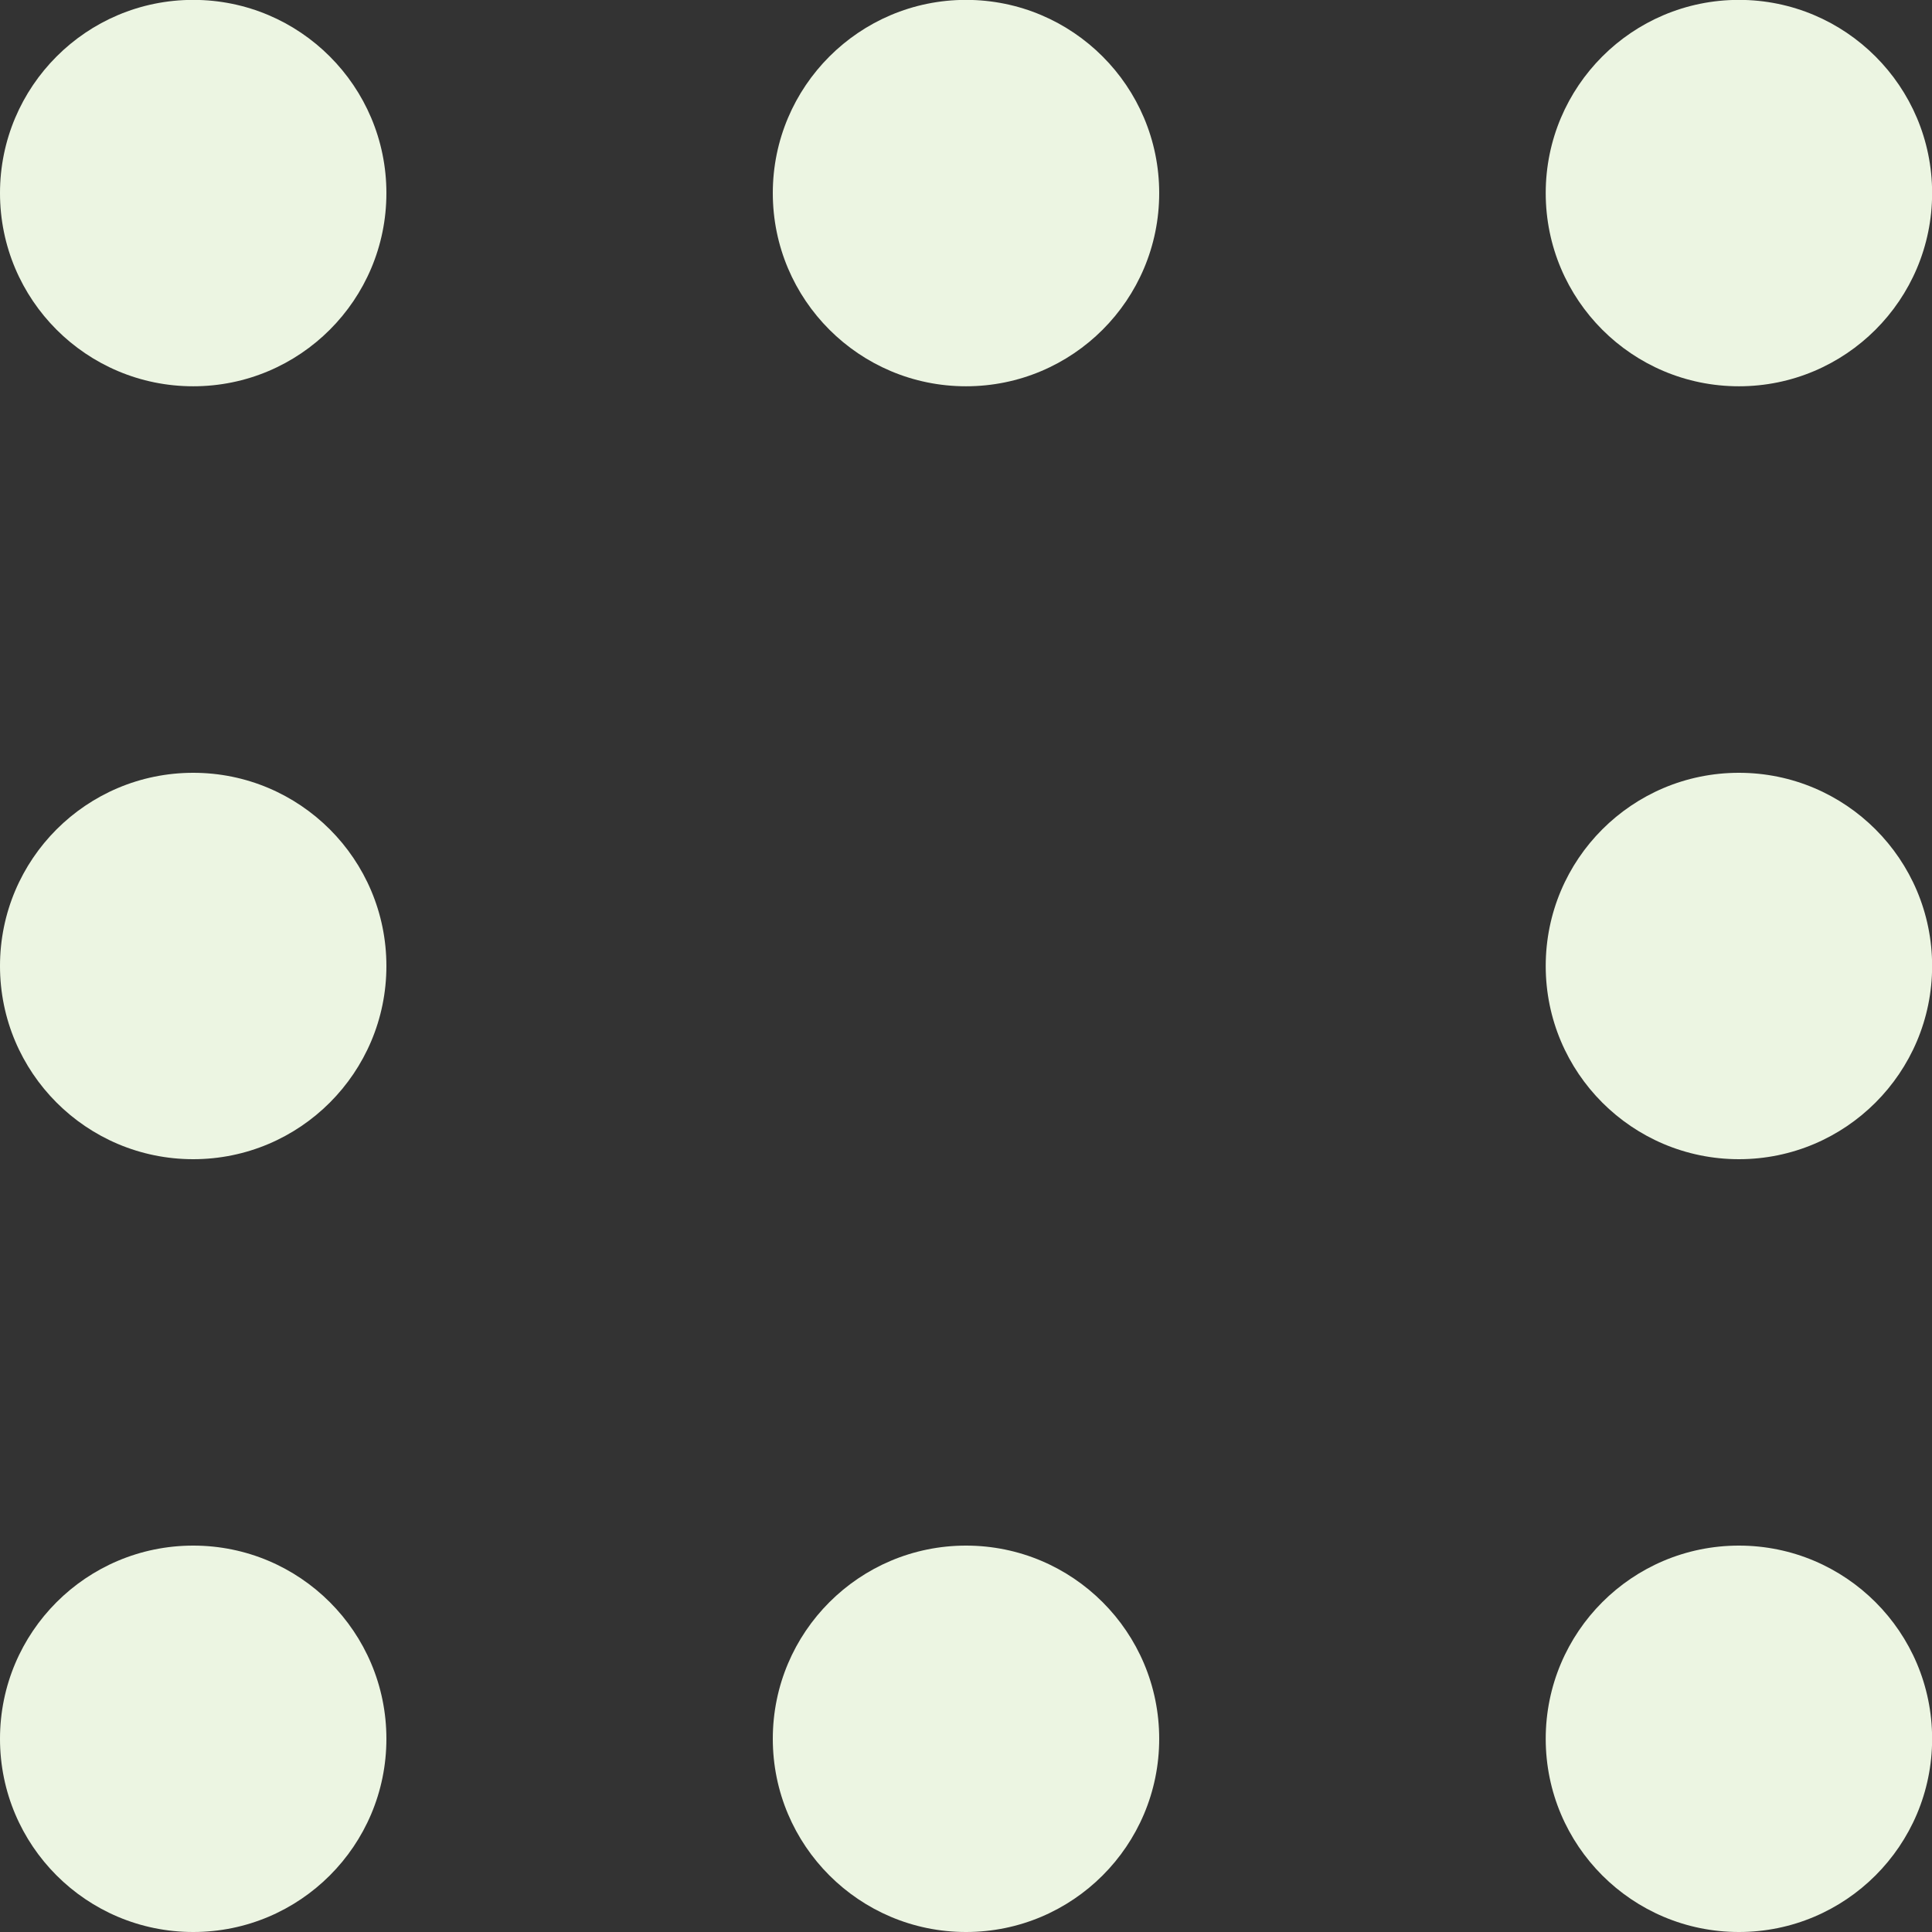
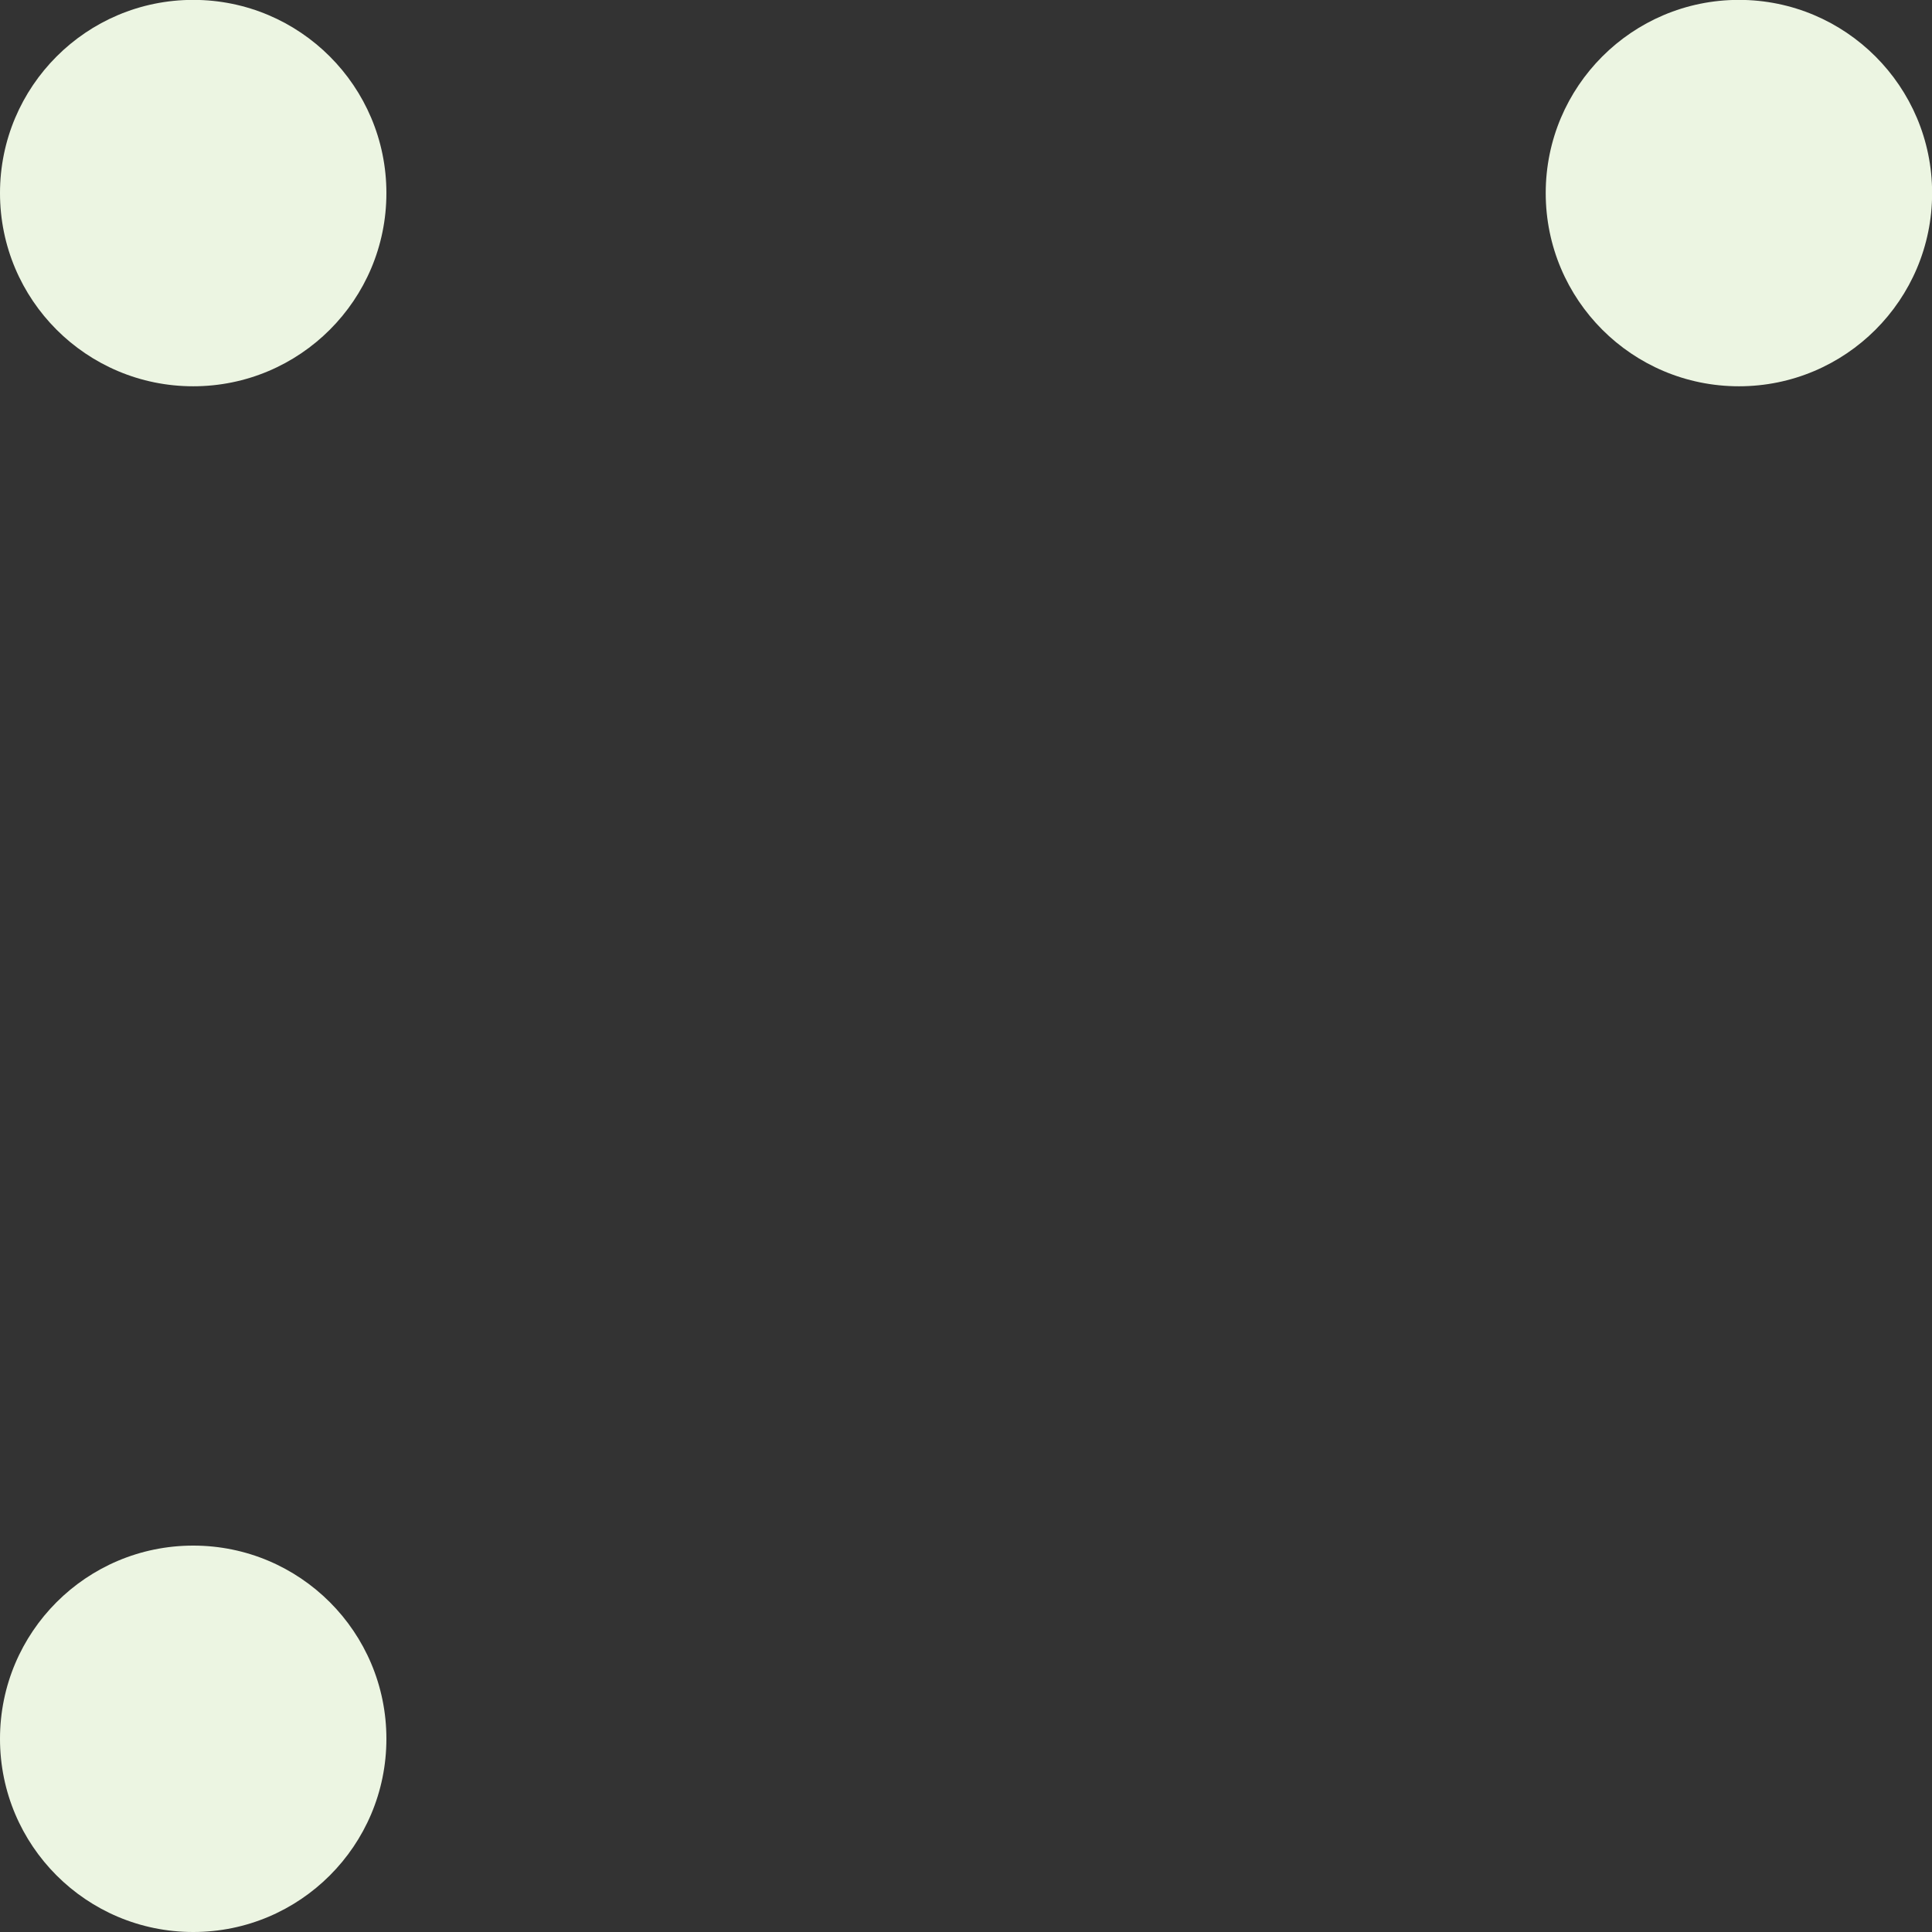
<svg xmlns="http://www.w3.org/2000/svg" width="16" height="16" viewBox="0 0 16 16" fill="none">
  <rect x="0" y="0" width="16" height="16" fill="#333333" stroke="none" />
-   <path d="M0 8C0 7.116 0.716 6.4 1.6 6.4C2.484 6.4 3.2 7.116 3.2 8C3.2 8.883 2.484 9.6 1.6 9.6C0.716 9.6 0 8.883 0 8Z" fill="#ECF5E2" />
-   <path d="M6.4 1.599C6.4 0.716 7.117 -0.001 8 -0.001C8.884 -0.001 9.6 0.716 9.6 1.599C9.6 2.483 8.884 3.199 8 3.199C7.117 3.199 6.4 2.483 6.4 1.599Z" fill="#ECF5E2" />
-   <path d="M6.4 14.4C6.4 13.516 7.117 12.8 8 12.8C8.884 12.8 9.6 13.516 9.6 14.4C9.6 15.284 8.884 16 8 16C7.117 16 6.4 15.284 6.4 14.4Z" fill="#ECF5E2" />
-   <path d="M12.801 8C12.801 7.116 13.517 6.4 14.401 6.4C15.284 6.4 16.001 7.116 16.001 8C16.001 8.883 15.284 9.6 14.401 9.6C13.517 9.6 12.801 8.883 12.801 8Z" fill="#ECF5E2" />
-   <path d="M12.801 14.4C12.801 13.516 13.517 12.8 14.401 12.8C15.284 12.8 16.001 13.516 16.001 14.4C16.001 15.284 15.284 16 14.401 16C13.517 16 12.801 15.284 12.801 14.4Z" fill="#ECF5E2" />
  <path d="M0 14.4C0 13.516 0.716 12.8 1.6 12.8C2.484 12.8 3.2 13.516 3.2 14.4C3.2 15.284 2.484 16 1.6 16C0.716 16 0 15.284 0 14.4Z" fill="#ECF5E2" />
  <path d="M0 1.599C0 0.716 0.716 -0.001 1.6 -0.001C2.484 -0.001 3.2 0.716 3.2 1.599C3.2 2.483 2.484 3.199 1.6 3.199C0.716 3.199 0 2.483 0 1.599Z" fill="#ECF5E2" />
  <path d="M12.801 1.599C12.801 0.716 13.517 -0.001 14.401 -0.001C15.284 -0.001 16.001 0.716 16.001 1.599C16.001 2.483 15.284 3.199 14.401 3.199C13.517 3.199 12.801 2.483 12.801 1.599Z" fill="#ECF5E2" />
</svg>